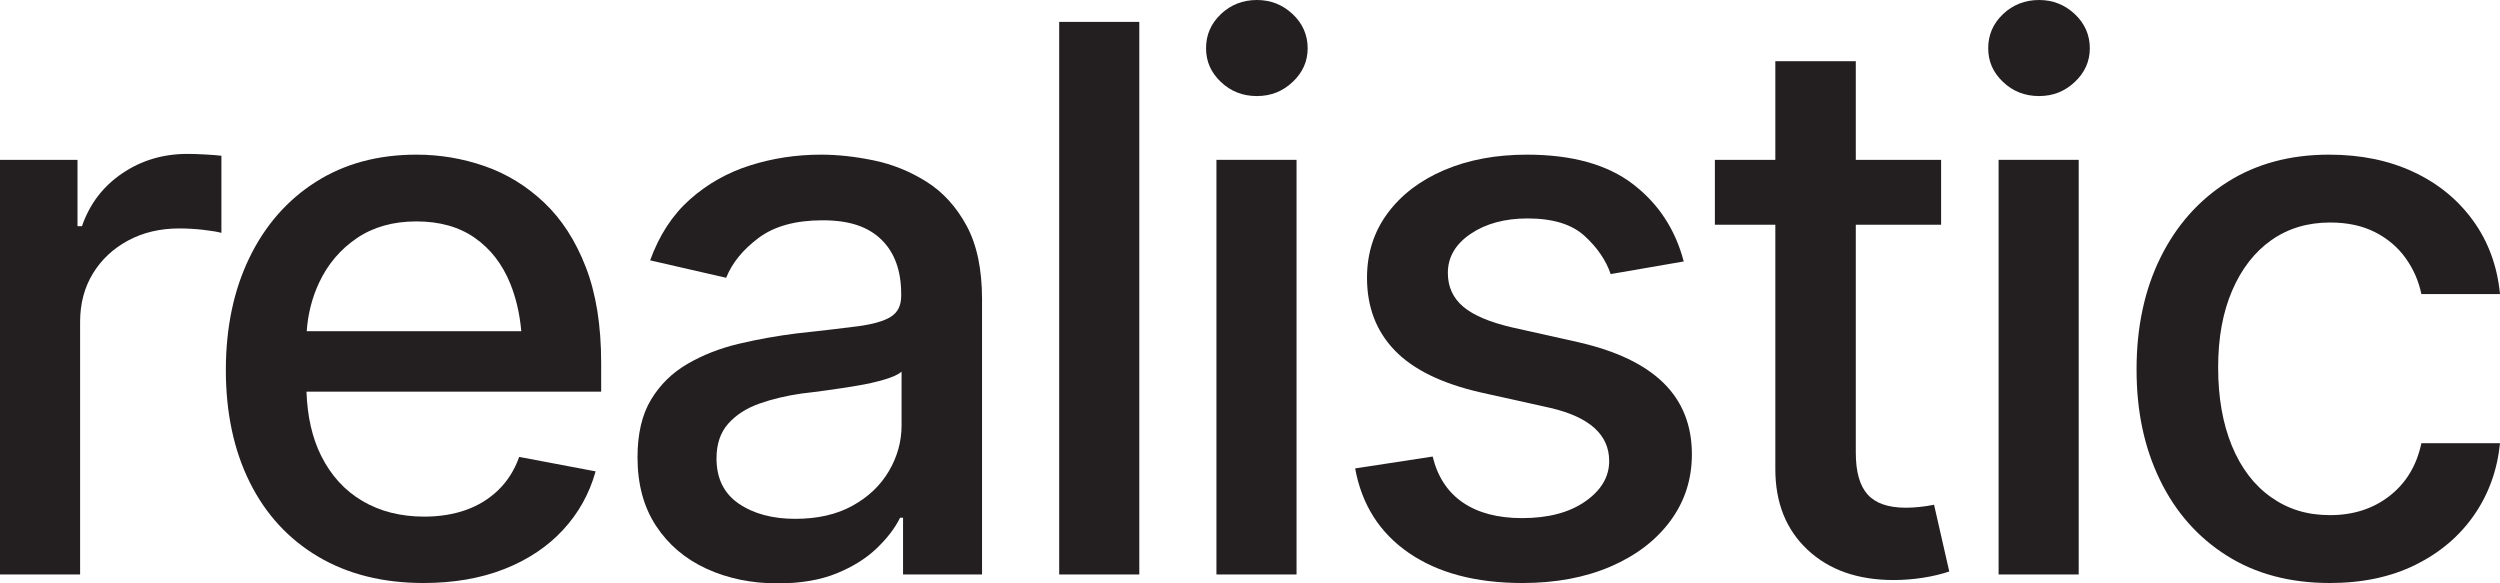
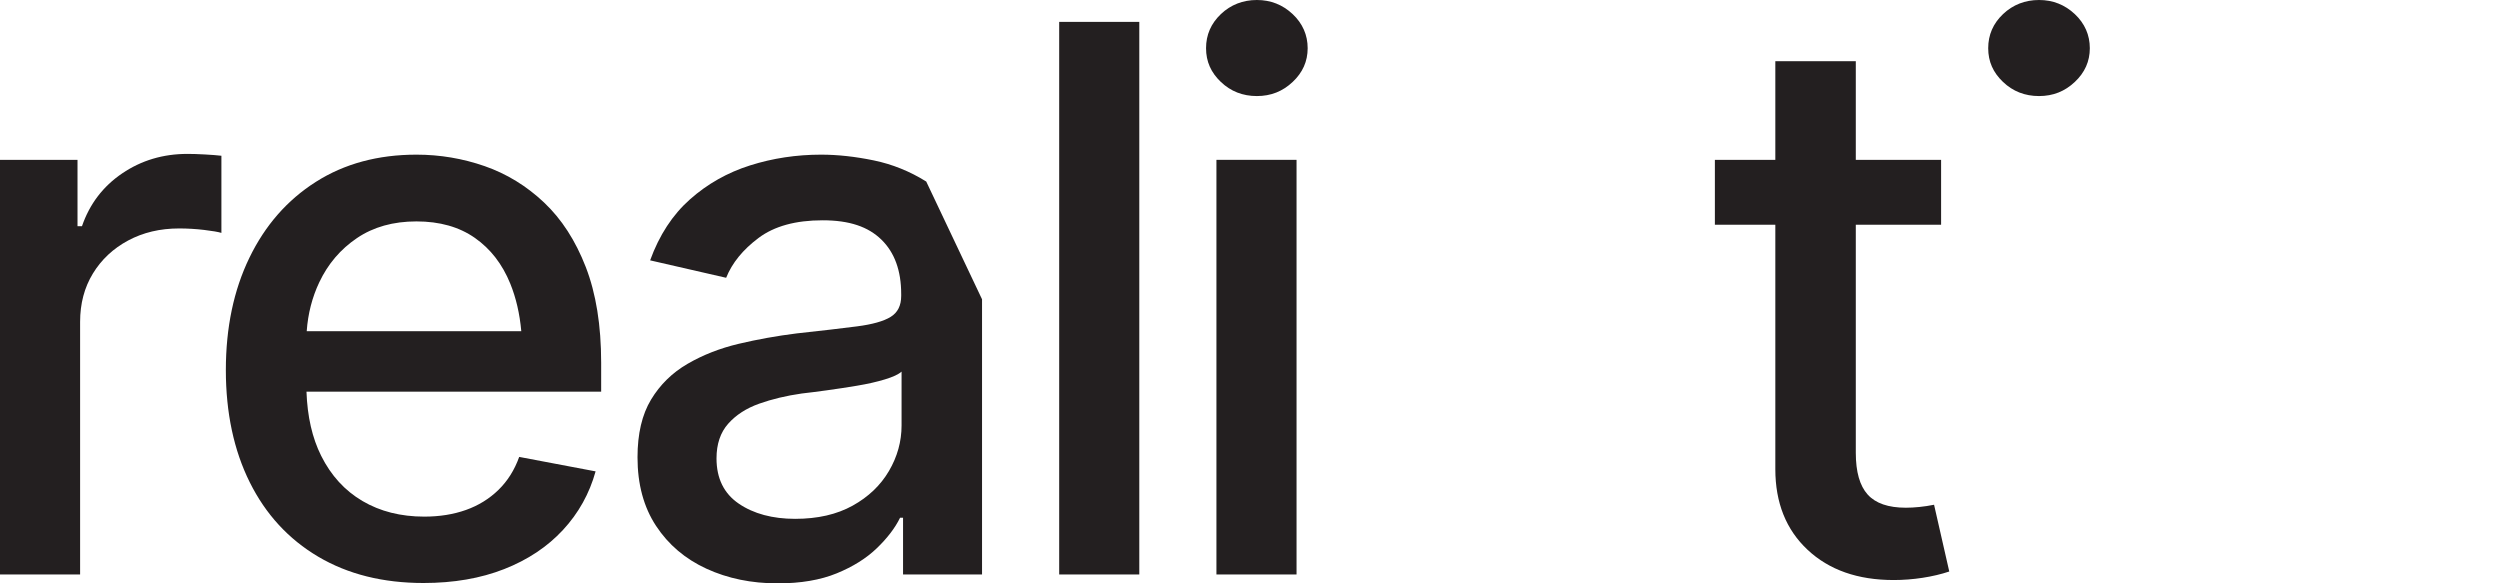
<svg xmlns="http://www.w3.org/2000/svg" id="Layer_2" data-name="Layer 2" viewBox="0 0 7173.71 1673.97">
  <defs>
    <style>      .cls-1 {        fill: #231f20;      }    </style>
  </defs>
  <g id="Layer_1-2" data-name="Layer 1">
    <g>
      <path class="cls-1" d="m537.42,441.64c-69.54,0-131.79,18.62-186.77,55.87-54.99,37.25-93.48,87.79-115.46,151.65h-12.77v-190.49H0v1189.76h229.86v-724.71c0-52.5,12.24-98.79,36.72-138.88,24.47-40.07,58.16-71.65,101.1-94.71,42.91-23.05,91.68-34.59,146.32-34.59,24.11,0,48.06,1.43,71.84,4.26,23.76,2.84,40.26,5.69,49.48,8.51v-221.35c-12.07-1.42-27.85-2.66-47.36-3.73-19.52-1.06-36.37-1.6-50.55-1.6Z" />
      <path class="cls-1" d="m1561.16,581.05c-50.38-47.52-107.13-82.29-170.27-104.29-63.15-21.98-128.42-32.99-195.81-32.99-110.68,0-206.98,26.07-288.93,78.22-81.95,52.15-145.45,124.69-190.49,217.63-45.06,92.95-67.58,200.43-67.58,322.45s22.88,230.05,68.64,321.92c45.76,91.89,111.21,163,196.34,213.37,85.14,50.38,185.87,75.56,302.23,75.56,86.55,0,163.71-13.3,231.46-39.91,67.74-26.6,123.98-64.02,168.67-112.27,44.7-48.24,75.91-104.29,93.65-168.14l-219.22-41.5c-13.49,37.61-33.36,69.17-59.6,94.71-26.25,25.54-57.3,44.7-93.11,57.47-35.83,12.77-75.74,19.16-119.73,19.16-67.41,0-126.47-14.9-177.18-44.7-50.73-29.8-90.29-73.06-118.66-129.83-25.62-51.23-39.63-112.62-42.12-184.1h845.59v-83.01c0-107.12-14.74-198.64-44.16-274.56-29.45-75.91-69.36-137.63-119.73-185.17Zm-644.9,228.8c24.82-52.49,60.83-94.71,108.01-126.64,47.18-31.93,104.11-47.89,170.8-47.89s122.55,15.79,167.61,47.35c45.04,31.58,78.92,75.39,101.63,131.43,16.55,40.87,27.04,86.3,31.52,136.22h-615.69c3.55-50.21,15.56-97.04,36.11-140.47Z" />
-       <path class="cls-1" d="m2657.82,520.92c-47.19-29.43-97.37-49.65-150.58-60.66-53.21-10.99-103.59-16.49-151.12-16.49-70.95,0-138.88,10.29-203.79,30.86-64.91,20.59-122.38,53.04-172.4,97.37-50.02,44.35-88.16,102.69-114.4,175.06l218.16,50.02c17.02-42.57,48.06-80.7,93.11-114.4,45.05-33.69,106.24-50.55,183.57-50.55s130.71,18.46,168.67,55.34c37.95,36.9,56.93,89.04,56.93,156.44v5.32c0,27.67-10.11,47.72-30.33,60.13-20.22,12.42-52.33,21.47-96.31,27.14-44,5.69-101.81,12.42-173.46,20.22-56.77,7.1-112.11,17.03-166.02,29.8-53.92,12.77-102.87,31.93-146.86,57.47-44,25.54-78.93,59.78-104.83,102.69-25.9,42.93-38.84,98.09-38.84,165.48,0,77.34,17.72,142.97,53.21,196.87,35.47,53.92,83.71,94.9,144.73,122.91,61,28.02,129.11,42.03,204.32,42.03,65.98,0,122.38-9.58,169.21-28.73,46.82-19.16,85.3-43.27,115.46-72.37,30.15-29.08,52.31-58.16,66.51-87.26h8.51v162.82h226.67v-789.63c0-86.55-14.9-157.14-44.7-211.77-29.8-54.62-68.29-96.66-115.46-126.11Zm-70.77,699.7c0,46.13-12.07,89.76-36.18,130.9-24.13,41.15-58.89,74.33-104.29,99.5-45.41,25.19-100.4,37.78-164.95,37.78s-119.19-14.53-161.76-43.63c-42.57-29.08-63.85-72.37-63.85-129.83,0-41.14,11.18-74.31,33.52-99.5,22.35-25.17,51.96-44.33,88.86-57.47,36.88-13.12,77.69-22.88,122.38-29.26,19.16-2.13,42.92-5.14,71.3-9.04,28.37-3.89,57.47-8.33,87.26-13.3,29.8-4.95,56.4-10.99,79.81-18.09,23.41-7.08,39.37-14.53,47.89-22.35v154.31Z" />
+       <path class="cls-1" d="m2657.82,520.92c-47.19-29.43-97.37-49.65-150.58-60.66-53.21-10.99-103.59-16.49-151.12-16.49-70.95,0-138.88,10.29-203.79,30.86-64.91,20.59-122.38,53.04-172.4,97.37-50.02,44.35-88.16,102.69-114.4,175.06l218.16,50.02c17.02-42.57,48.06-80.7,93.11-114.4,45.05-33.69,106.24-50.55,183.57-50.55s130.71,18.46,168.67,55.34c37.95,36.9,56.93,89.04,56.93,156.44v5.32c0,27.67-10.11,47.72-30.33,60.13-20.22,12.42-52.33,21.47-96.31,27.14-44,5.69-101.81,12.42-173.46,20.22-56.77,7.1-112.11,17.03-166.02,29.8-53.92,12.77-102.87,31.93-146.86,57.47-44,25.54-78.93,59.78-104.83,102.69-25.9,42.93-38.84,98.09-38.84,165.48,0,77.34,17.72,142.97,53.21,196.87,35.47,53.92,83.71,94.9,144.73,122.91,61,28.02,129.11,42.03,204.32,42.03,65.98,0,122.38-9.58,169.21-28.73,46.82-19.16,85.3-43.27,115.46-72.37,30.15-29.08,52.31-58.16,66.51-87.26h8.51v162.82h226.67v-789.63Zm-70.77,699.7c0,46.13-12.07,89.76-36.18,130.9-24.13,41.15-58.89,74.33-104.29,99.5-45.41,25.19-100.4,37.78-164.95,37.78s-119.19-14.53-161.76-43.63c-42.57-29.08-63.85-72.37-63.85-129.83,0-41.14,11.18-74.31,33.52-99.5,22.35-25.17,51.96-44.33,88.86-57.47,36.88-13.12,77.69-22.88,122.38-29.26,19.16-2.13,42.92-5.14,71.3-9.04,28.37-3.89,57.47-8.33,87.26-13.3,29.8-4.95,56.4-10.99,79.81-18.09,23.41-7.08,39.37-14.53,47.89-22.35v154.31Z" />
      <rect class="cls-1" x="3039.33" y="62.79" width="229.86" height="1585.64" />
      <path class="cls-1" d="m3709.23,40.44c-28.73-26.96-62.97-40.44-102.69-40.44s-74.86,13.48-103.23,40.44c-28.38,26.97-42.57,59.59-42.57,97.91s14.19,69.89,42.57,96.84c28.37,26.97,62.79,40.44,103.23,40.44s73.96-13.47,102.69-40.44c28.73-26.95,43.1-59.23,43.1-96.84s-14.37-70.94-43.1-97.91Z" />
      <rect class="cls-1" x="3490.54" y="458.67" width="229.87" height="1189.76" />
-       <path class="cls-1" d="m4530.26,982.25l-190.49-42.57c-64.57-14.9-111.58-34.75-141-59.59-29.45-24.83-44.17-57.1-44.17-96.84,0-45.39,21.82-82.82,65.45-112.27,43.63-29.43,98.07-44.16,163.35-44.16,72.36,0,126.81,16.68,163.35,50.02,36.53,33.36,61.54,69.89,75.02,109.61l209.65-36.18c-24.13-92.22-72.9-166.36-146.33-222.42-73.43-56.04-174.71-84.07-303.83-84.07-88.69,0-167.61,14.73-236.78,44.17-69.17,29.45-123.45,70.77-162.82,123.98-39.37,53.21-59.06,114.93-59.06,185.17,0,83.72,26.42,153.08,79.28,208.05,52.84,54.99,134.97,95.25,246.36,120.79l201.13,44.7c112.09,26.25,168.14,76.99,168.14,152.18,0,45.41-22.88,84.07-68.64,116-45.76,31.93-106.25,47.89-181.44,47.89-69.54,0-126.1-14.9-169.74-44.7-43.63-29.8-72.55-73.78-86.73-131.96l-222.42,34.06c19.16,104.29,70.59,185.17,154.31,242.63,83.71,57.47,192.25,86.2,325.64,86.2,95.78,0,180.2-15.8,253.28-47.36,73.06-31.56,130.18-75.19,171.33-130.89,41.14-55.69,61.72-119.36,61.72-191.02,0-83.01-26.97-151.12-80.88-204.33-53.92-53.21-135.15-92.22-243.7-117.06Z" />
      <path class="cls-1" d="m5507.72,1454.75c-13.83,1.43-26.79,2.13-38.85,2.13-50.38,0-86.91-12.59-109.61-37.78-22.71-25.18-34.06-65.08-34.06-119.72v-654.48h244.76v-186.23h-244.76V175.59h-230.93v283.08h-173.46v186.23h173.46v701.3c0,96.49,30.86,173.65,92.59,231.46,61.72,57.83,144.01,86.73,246.89,86.73,27.67,0,55.34-2.13,83.01-6.38,27.67-4.26,53.21-10.28,76.62-18.09l-43.63-191.55c-14.2,2.84-28.2,4.97-42.03,6.39Z" />
      <path class="cls-1" d="m5953.61,40.44c-28.73-26.96-62.97-40.44-102.69-40.44s-74.86,13.48-103.23,40.44c-28.39,26.97-42.57,59.59-42.57,97.91s14.18,69.89,42.57,96.84c28.37,26.97,62.79,40.44,103.23,40.44s73.96-13.47,102.69-40.44c28.73-26.95,43.1-59.23,43.1-96.84s-14.37-70.94-43.1-97.91Z" />
-       <rect class="cls-1" x="5734.92" y="458.67" width="229.86" height="1189.76" />
-       <path class="cls-1" d="m6857.12,1422.82c-47.19,36.9-104.12,55.34-170.8,55.34s-121.16-17.2-169.74-51.62c-48.6-34.4-86.03-83.54-112.28-147.39-26.25-63.85-39.37-138.69-39.37-224.55s13.47-158.91,40.44-221.35c26.95-62.42,64.39-110.49,112.27-144.2,47.89-33.69,104.11-50.55,168.68-50.55,49.65,0,92.58,9.23,128.77,27.67,36.18,18.46,65.45,43.28,87.8,74.49,22.35,31.23,37.41,65.63,45.22,103.23h225.61c-7.82-80.16-33.52-150.4-77.16-210.71-43.63-60.29-100.75-106.95-171.33-139.94-70.6-32.99-151.3-49.48-242.1-49.48-111.39,0-208.41,26.07-291.05,78.22-82.66,52.15-146.86,124.51-192.62,217.09-45.76,92.59-68.64,199.54-68.64,320.85s22.35,224.91,67.05,317.13c44.7,92.23,108.55,164.6,191.56,217.09,83,52.51,181.61,78.75,295.84,78.75,93.65,0,175.59-17.39,245.83-52.14,70.24-34.75,126.27-82.29,168.14-142.6,41.85-60.29,66.68-129.12,74.5-206.45h-225.61c-13.48,63.85-43.81,114.23-90.99,151.12Z" />
    </g>
  </g>
</svg>